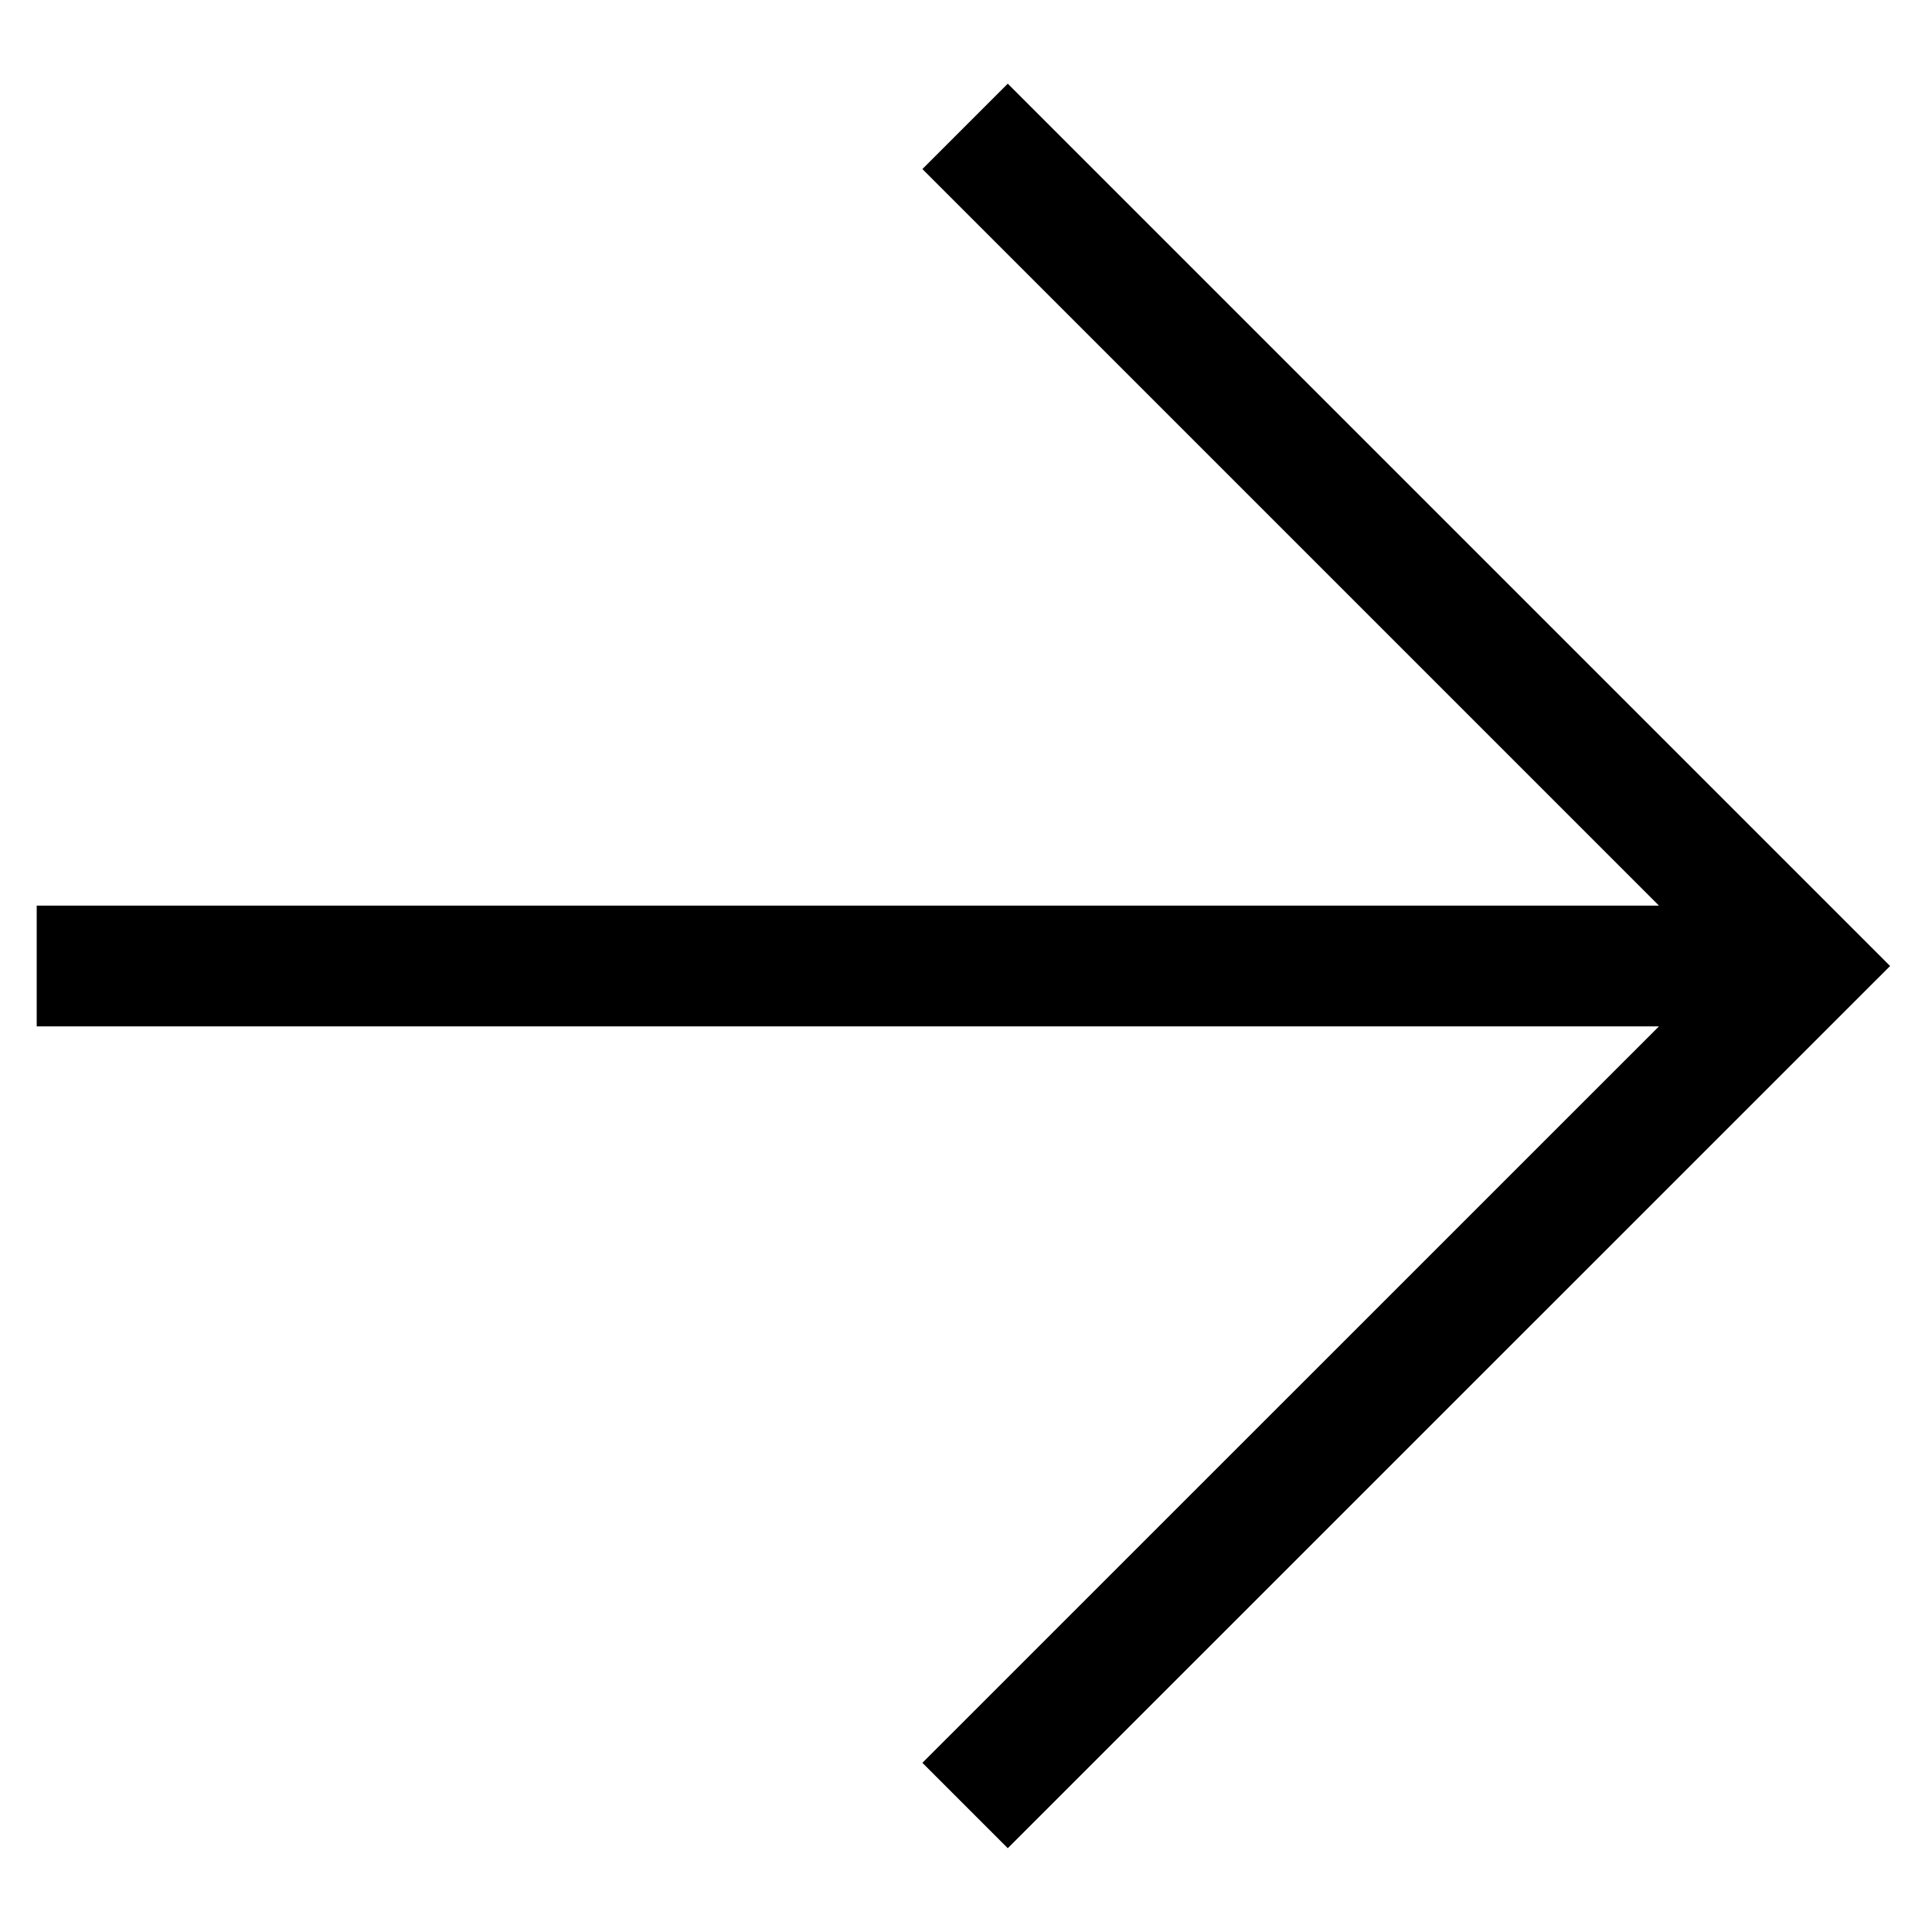
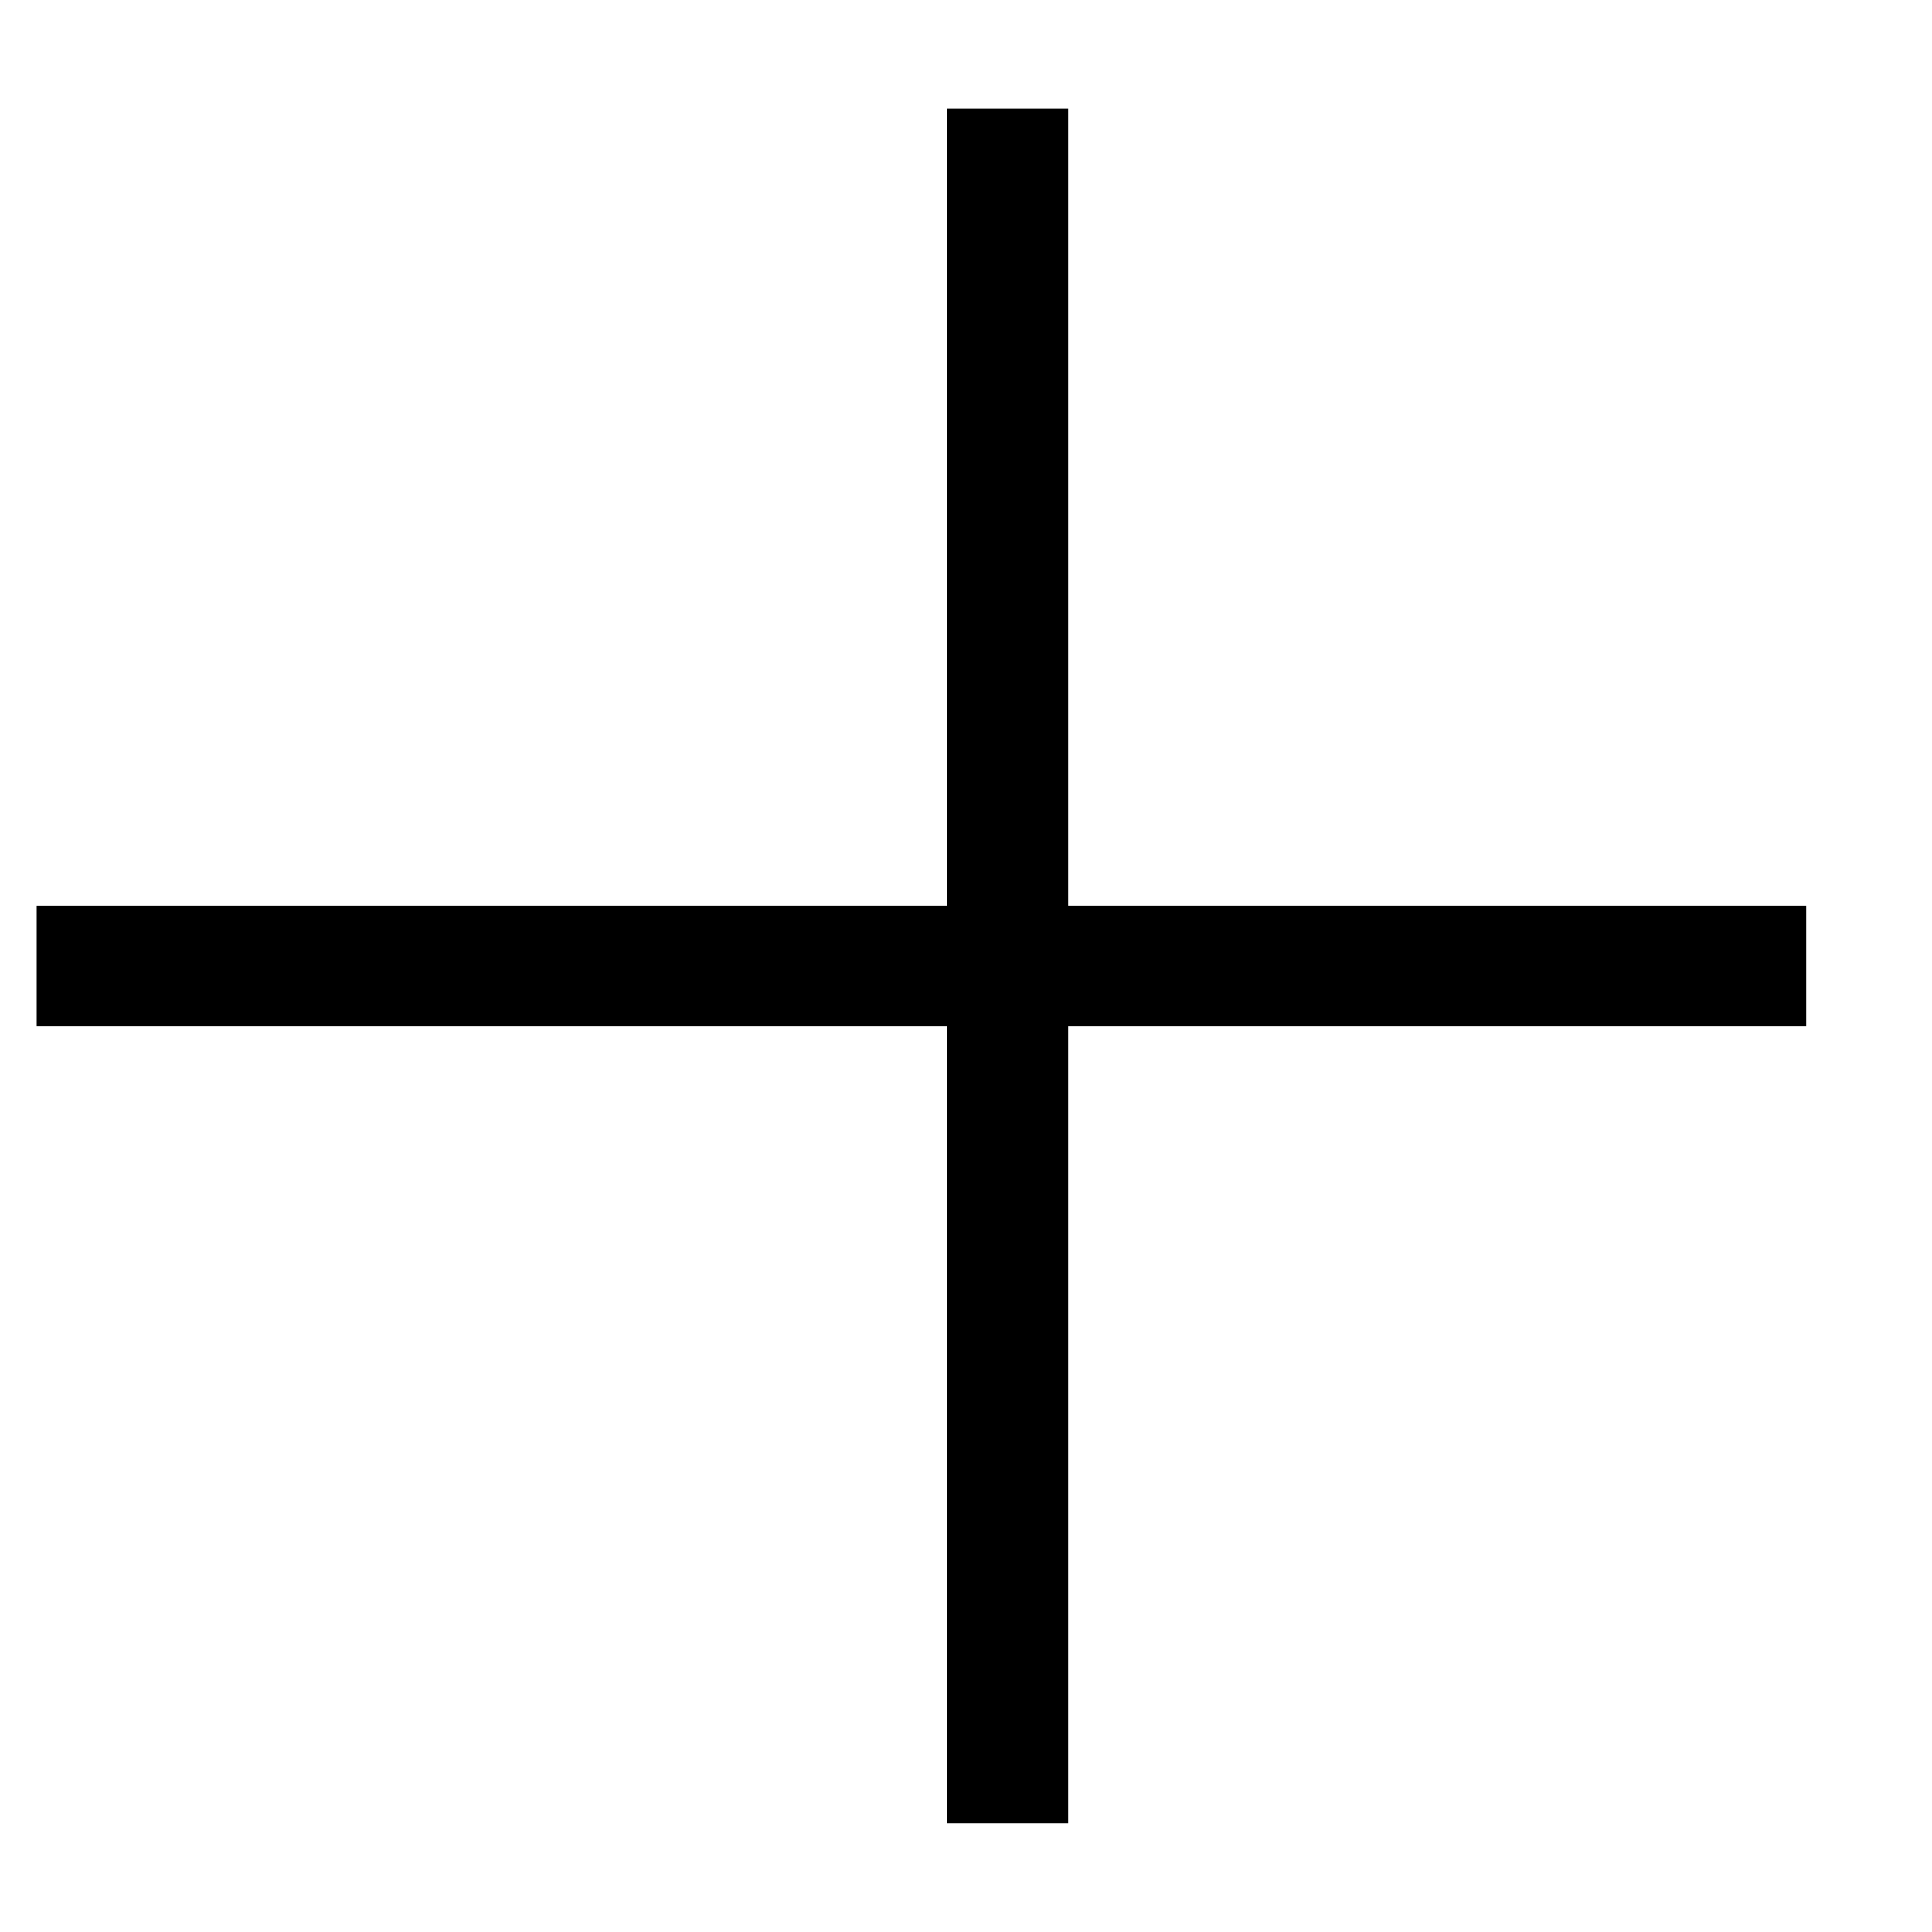
<svg xmlns="http://www.w3.org/2000/svg" width="16" height="16" viewBox="0 0 16 16" fill="none">
-   <path d="M0.804 8L14.458 8M8.346 1.4L14.946 8L8.346 14.599" stroke="black" stroke-linecap="square" />
+   <path d="M0.804 8L14.458 8M8.346 1.4L8.346 14.599" stroke="black" stroke-linecap="square" />
</svg>